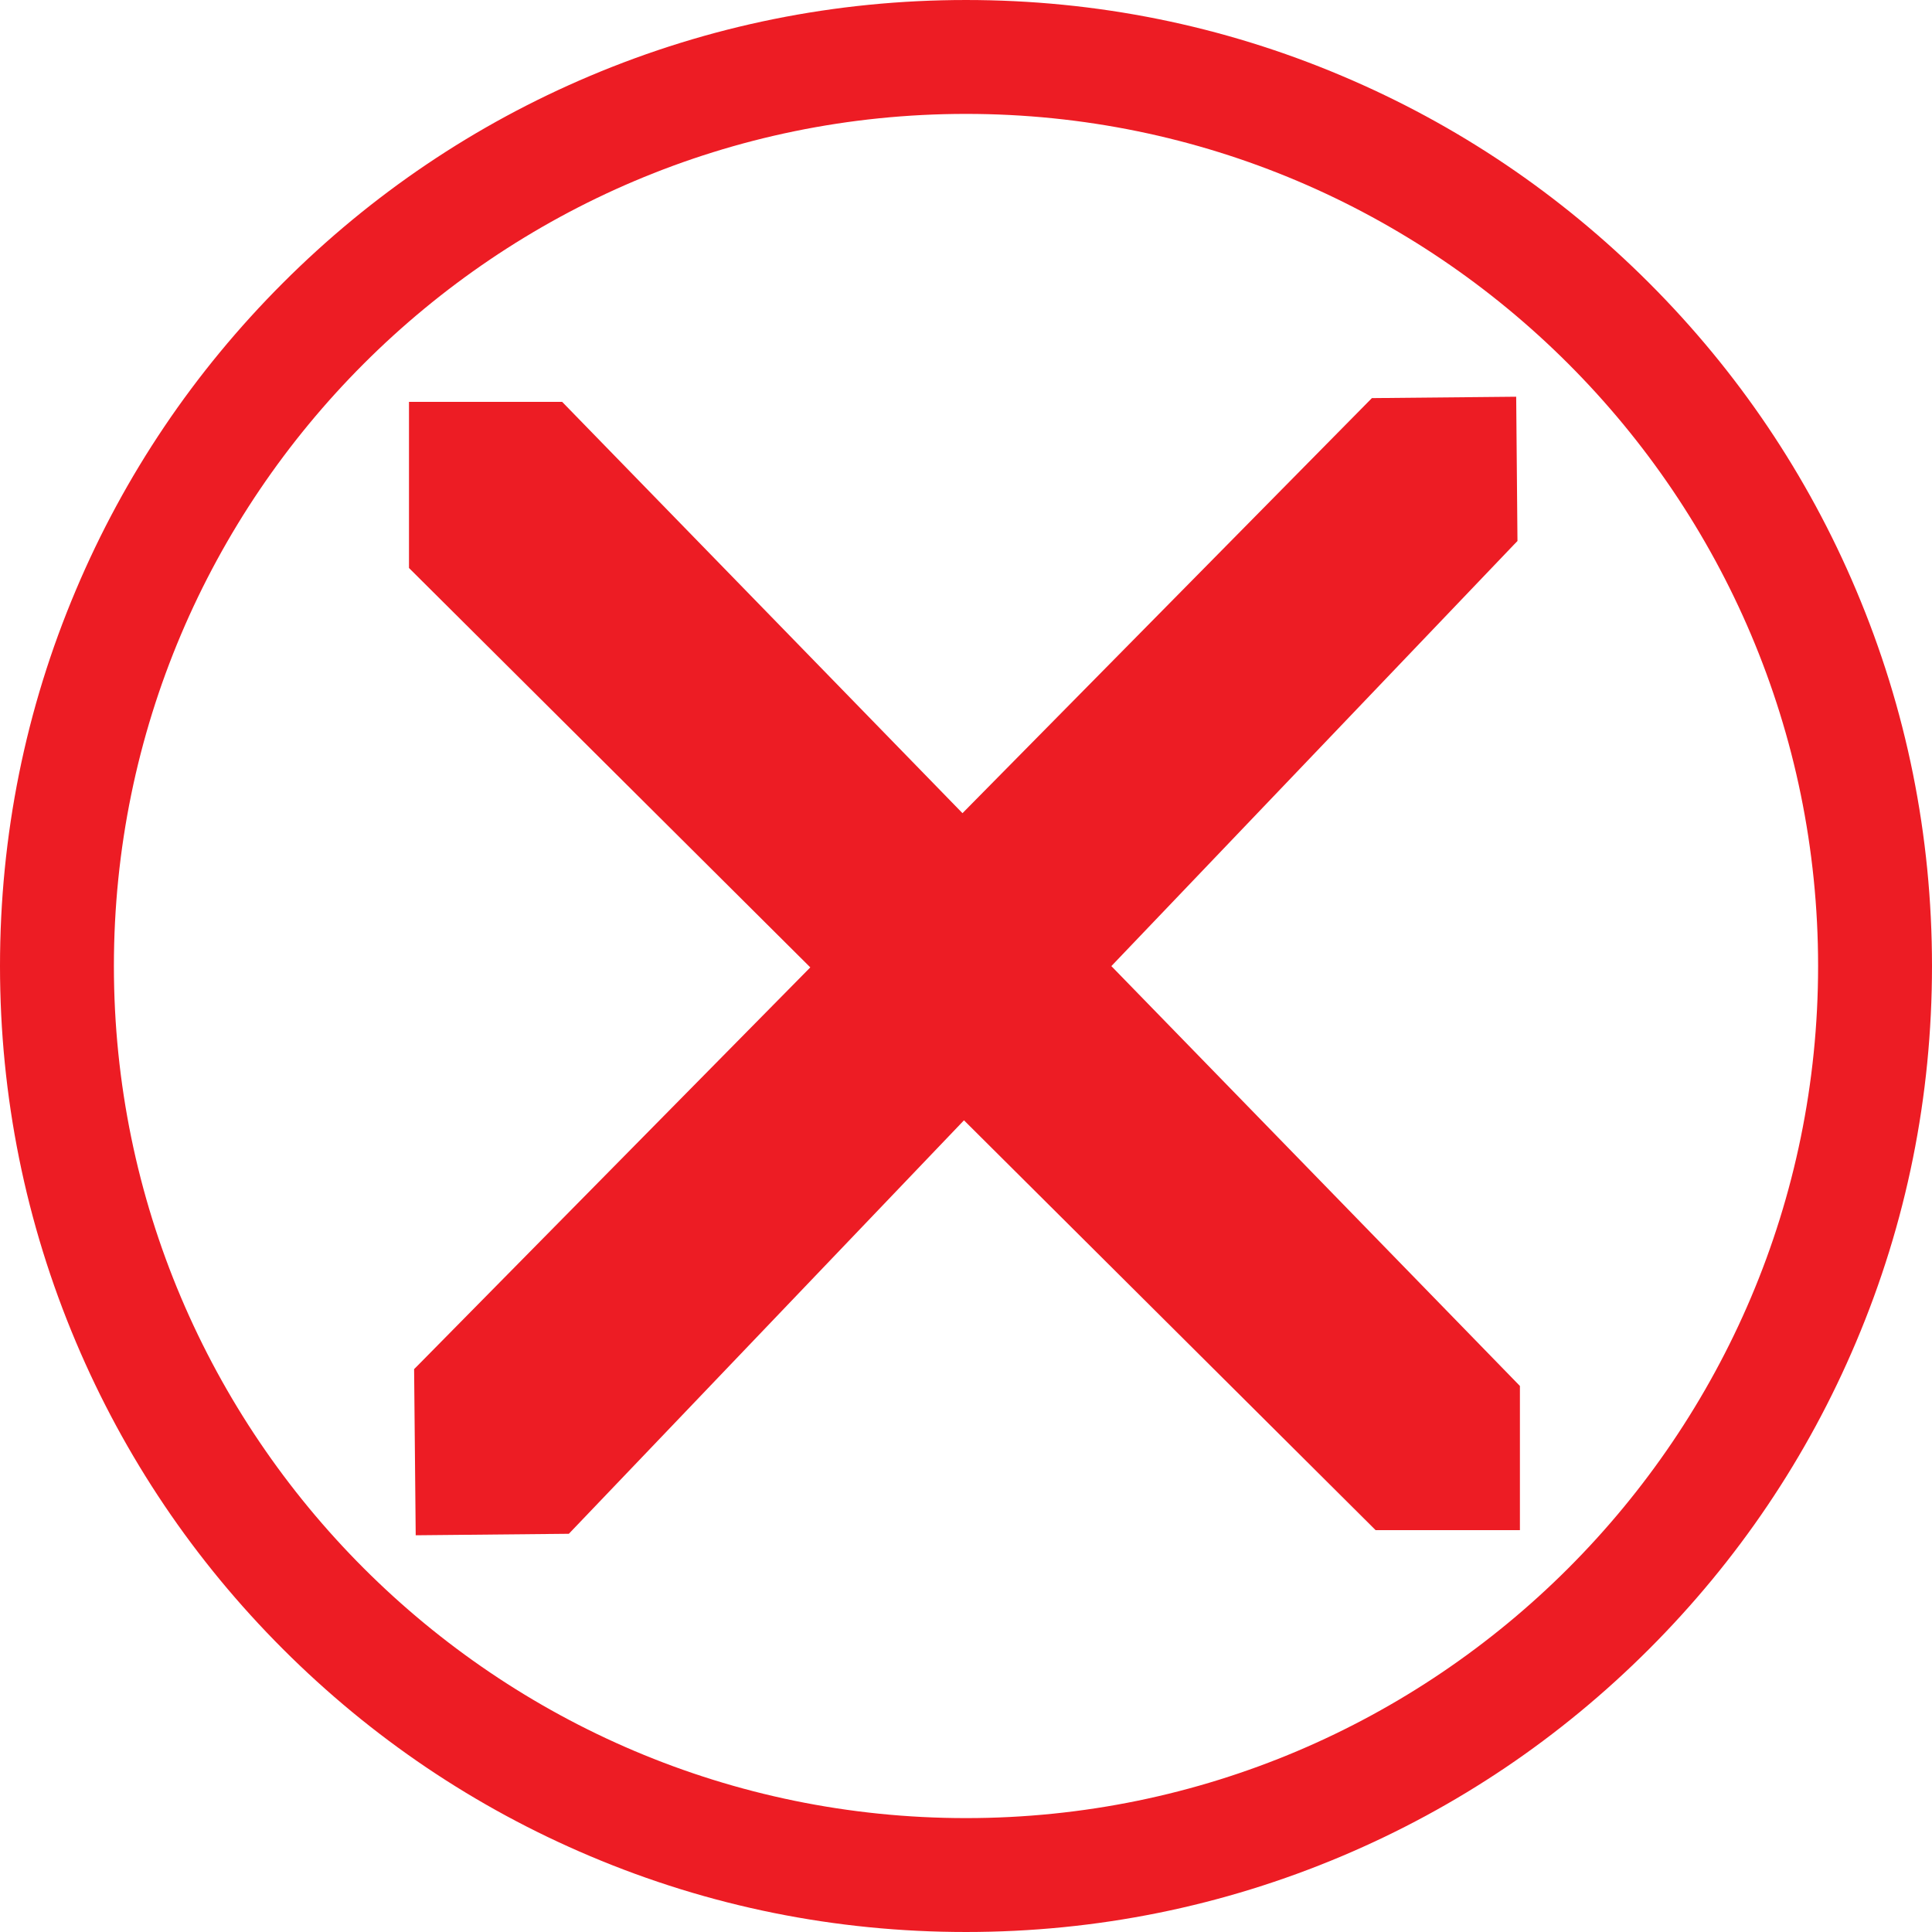
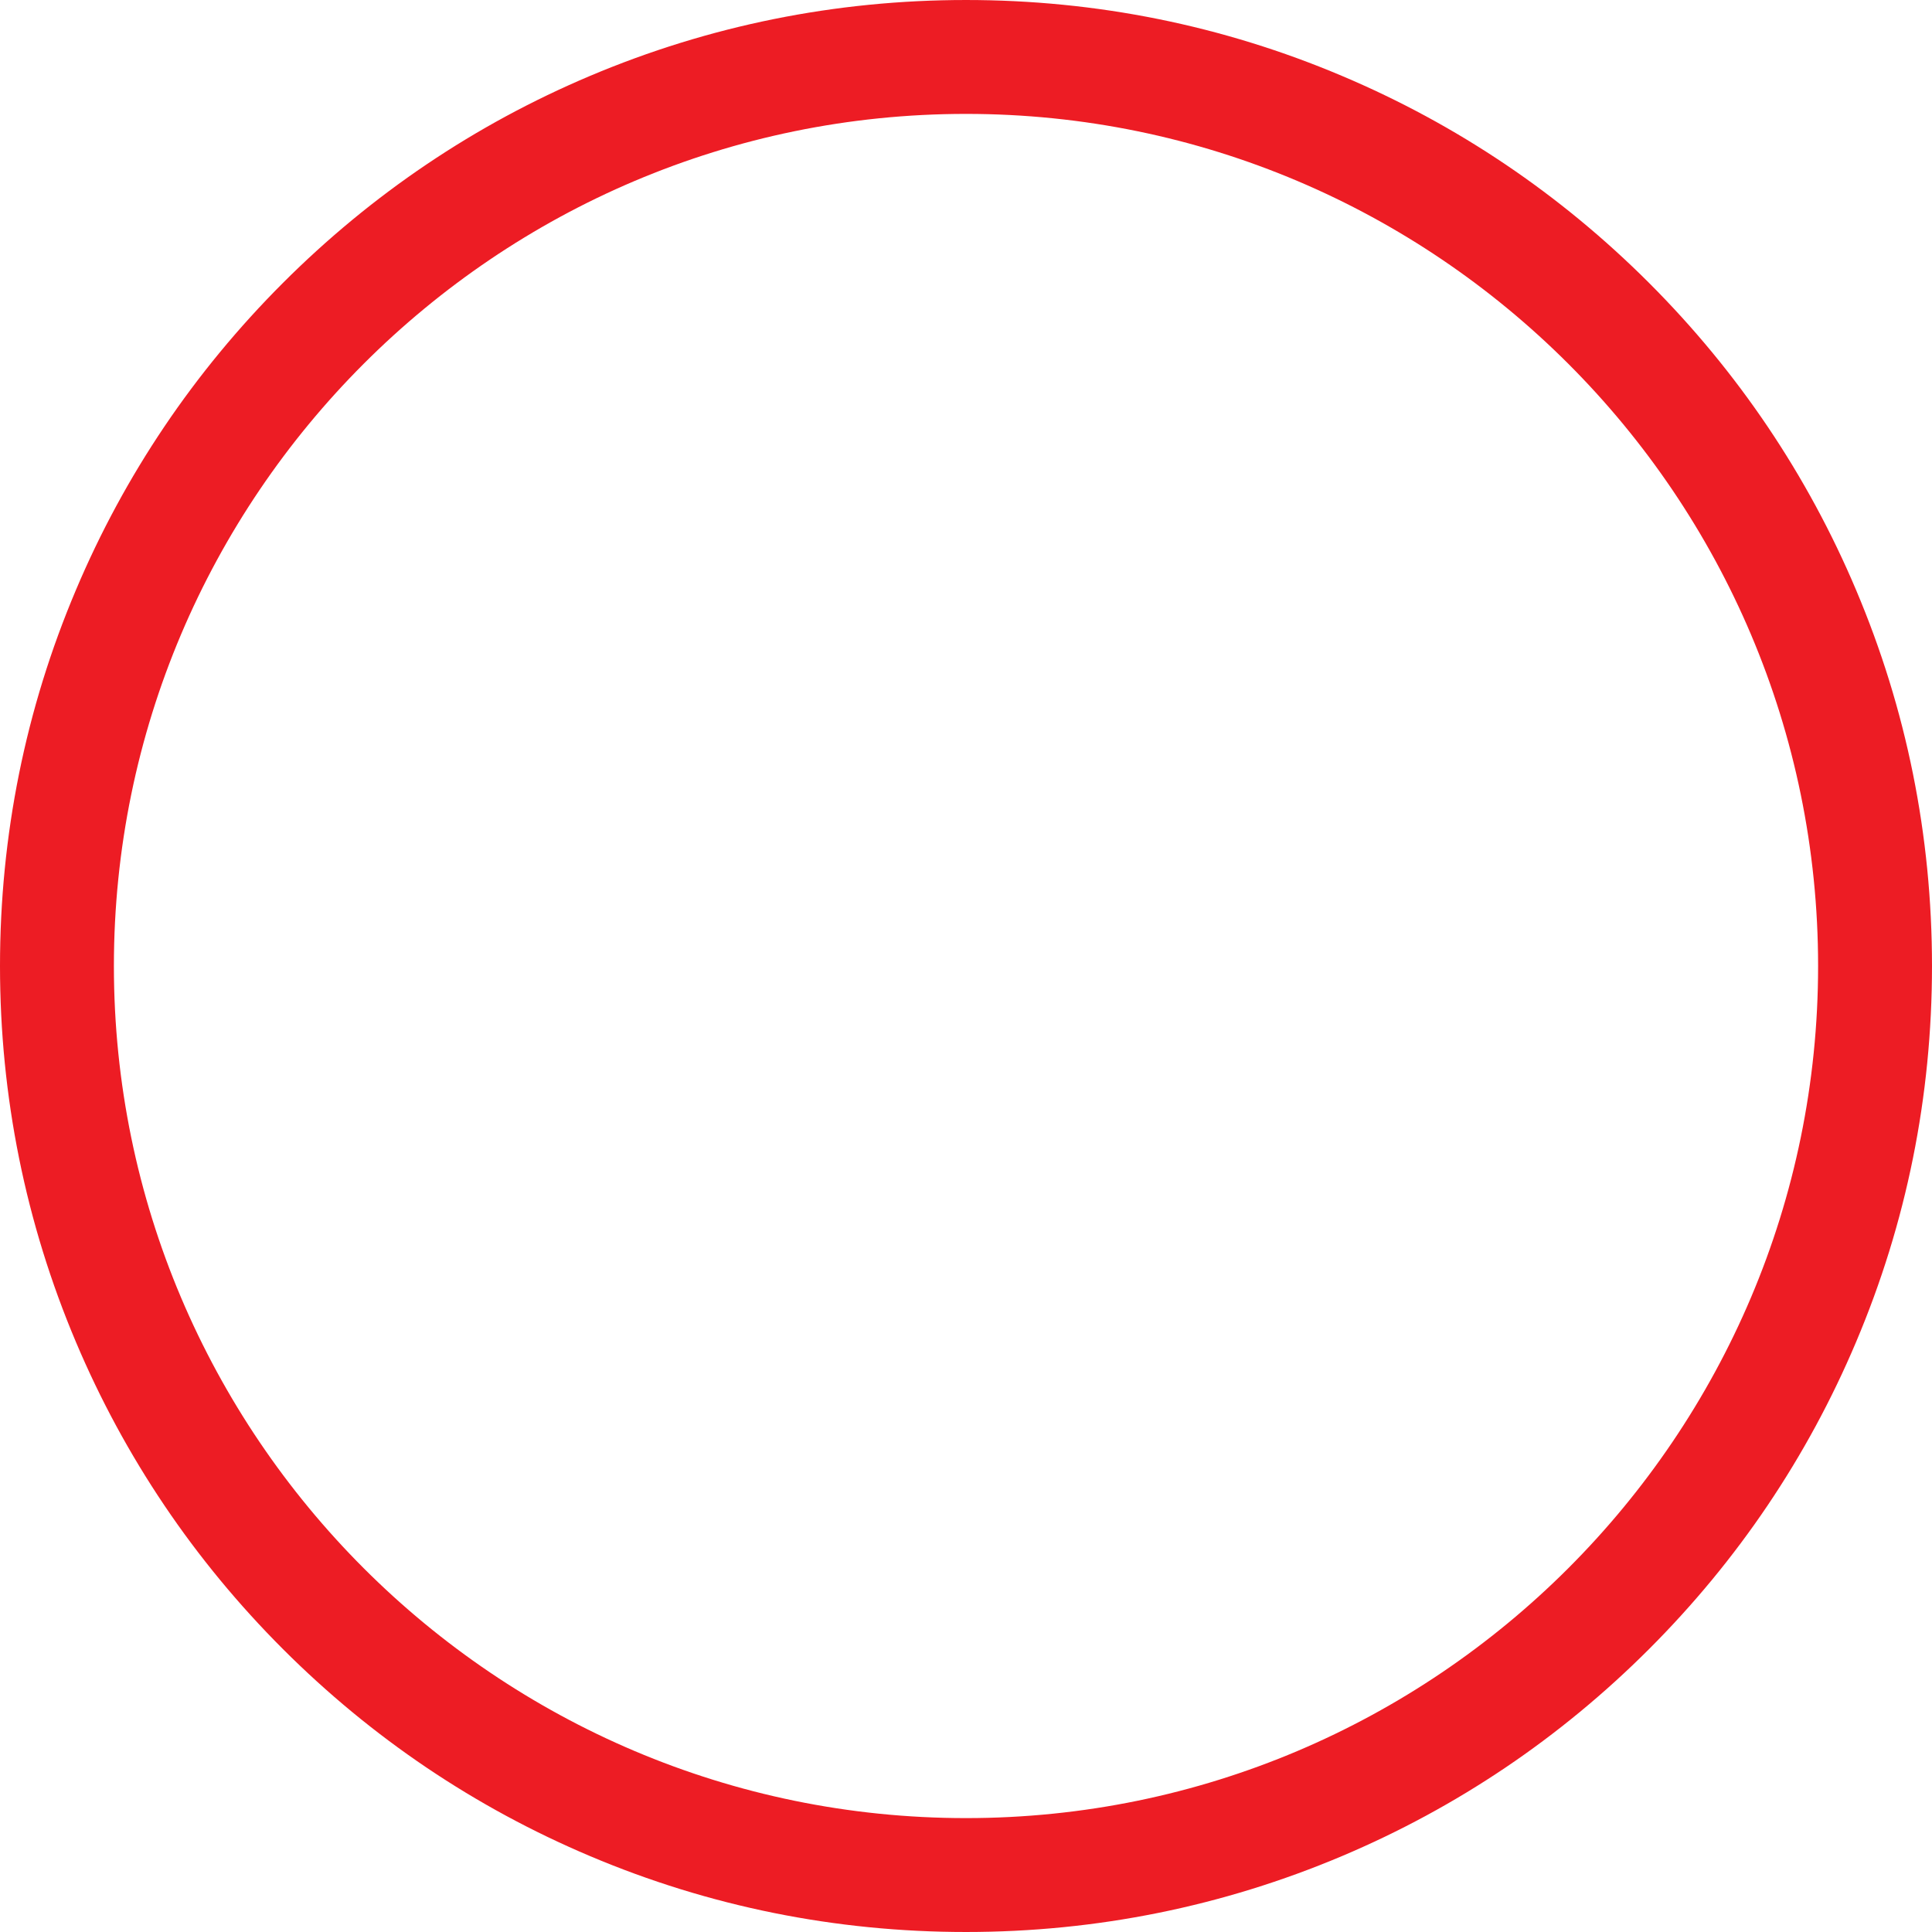
<svg xmlns="http://www.w3.org/2000/svg" fill="#ed1c24" height="1811.6" preserveAspectRatio="xMidYMid meet" version="1" viewBox="94.2 94.2 1811.6 1811.6" width="1811.6" zoomAndPan="magnify">
  <g>
    <g>
      <g id="change1_1">
        <path d="M1834.6,647.4c-45.6-107.9-110.9-204.7-194.1-287.9c-83.2-83.2-180-148.5-287.9-194.1c-111.7-47.3-230.3-71.2-352.6-71.2 s-240.9,24-352.6,71.2C539.5,211,442.7,276.3,359.5,359.5c-83.2,83.2-148.5,180-194.1,287.9C118.1,759.1,94.2,877.7,94.2,1000 s24,240.9,71.2,352.6c45.6,107.9,110.9,204.7,194.1,287.9c83.2,83.2,180,148.5,287.9,194.1c111.7,47.3,230.3,71.2,352.6,71.2 s240.9-24,352.6-71.2c107.9-45.6,204.7-110.9,287.9-194.1c83.2-83.2,148.5-180,194.1-287.9c47.3-111.7,71.2-230.3,71.2-352.6 S1881.9,759.1,1834.6,647.4z M1000,1799c-440.6,0-799-358.4-799-799s358.4-799,799-799s799,358.4,799,799S1440.6,1799,1000,1799z" />
      </g>
      <g id="change2_1">
-         <path d="M1519.4 1393.8L1519.4 1529 1384.1 1529 1380.7 1525.6 998.1 1144.7 627.6 1532.4 484 1533.8 482.5 1378 486 1374.5 854 1001.3 477.7 626.8 477.7 471 621.3 471 996.7 856.7 1380.6 467.5 1515.9 466.2 1517.1 601.5 1513.8 604.9 1136.3 1000.1z" fill="#ed1c24" />
-       </g>
+         </g>
    </g>
  </g>
</svg>